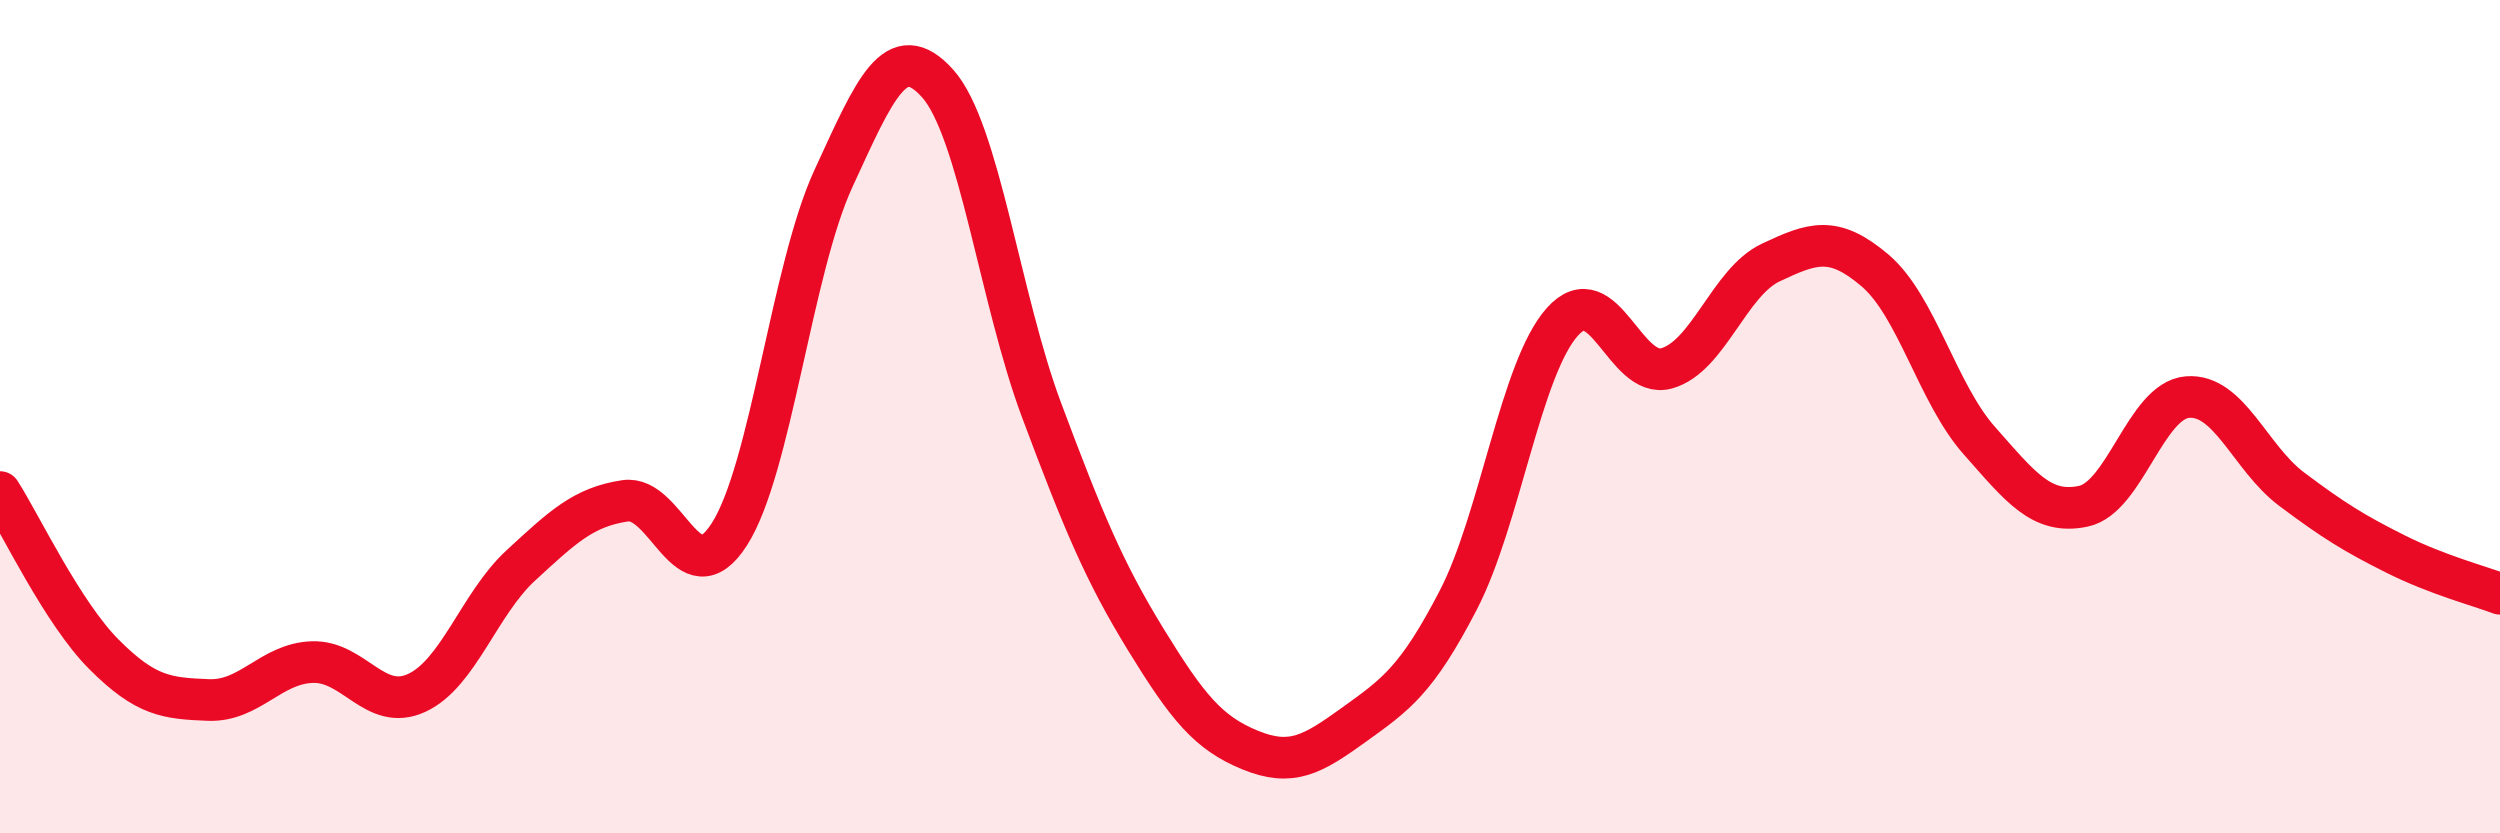
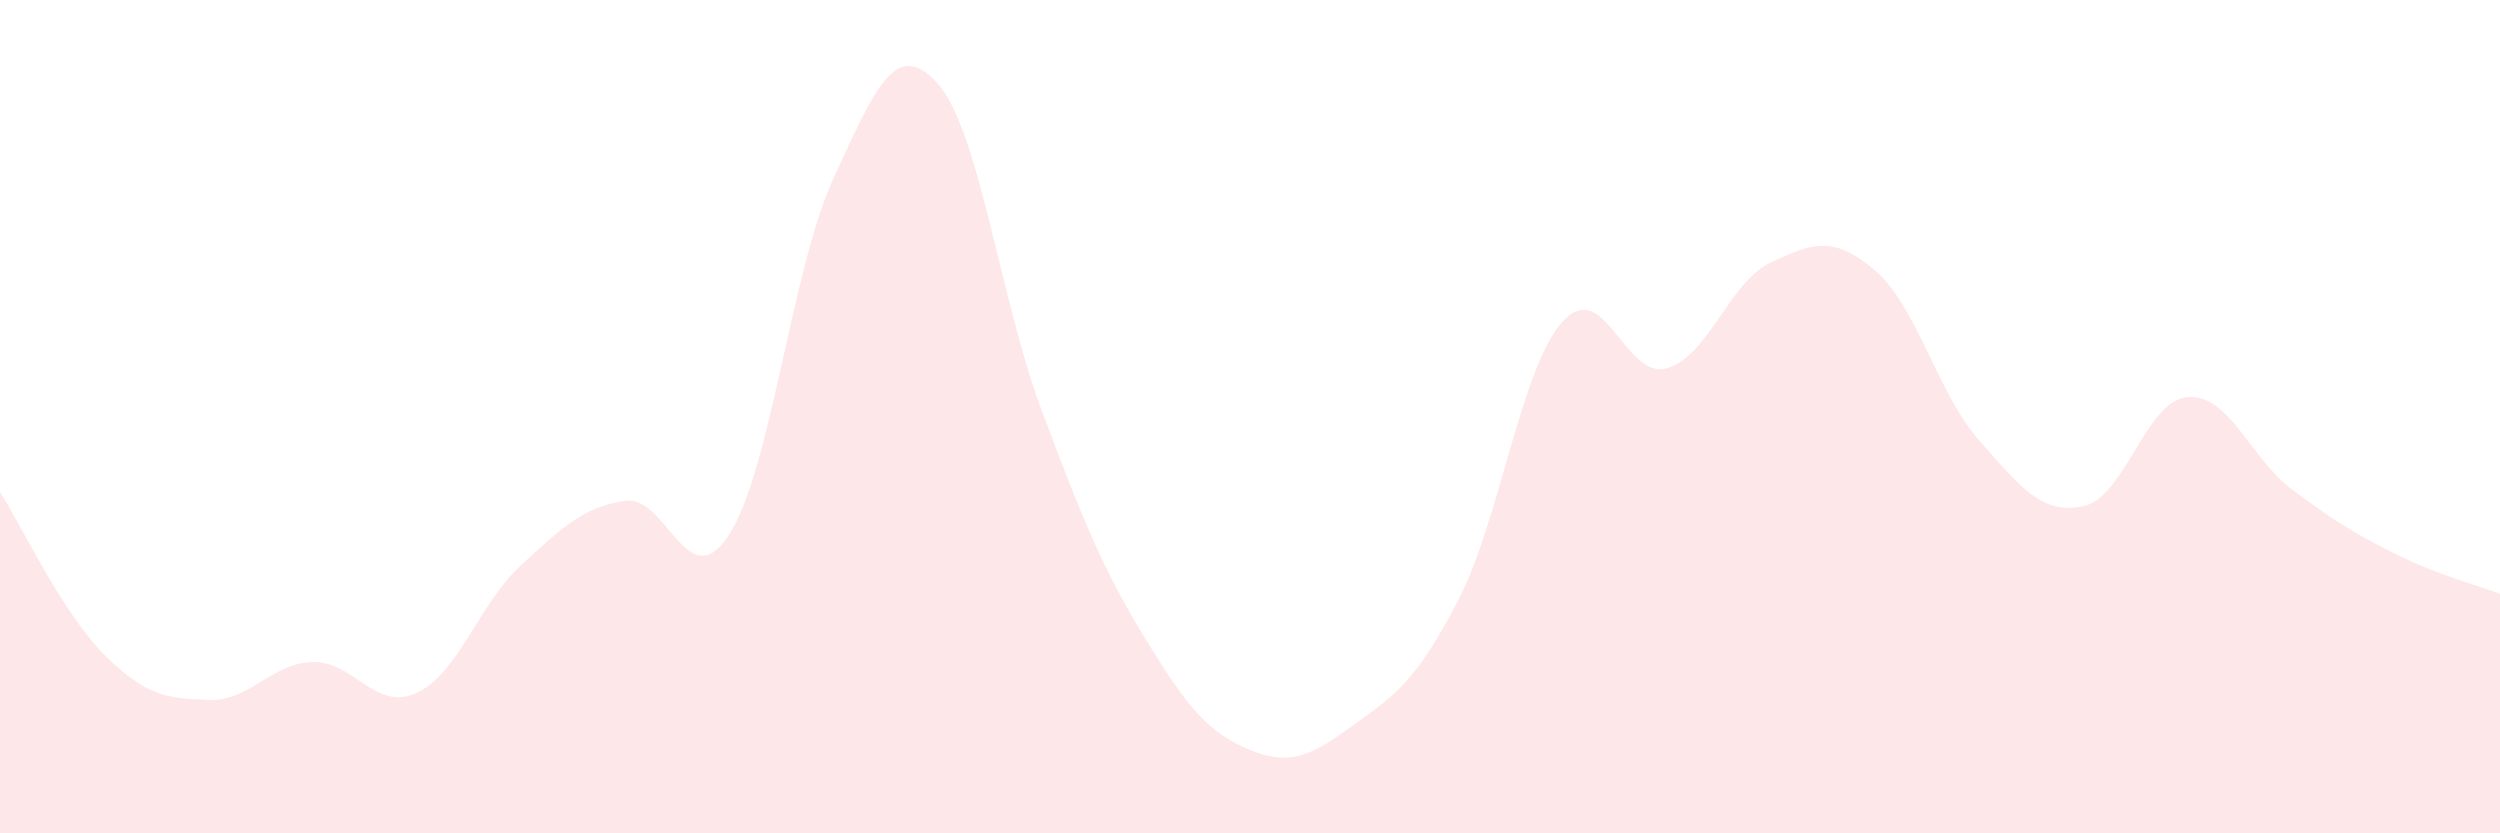
<svg xmlns="http://www.w3.org/2000/svg" width="60" height="20" viewBox="0 0 60 20">
  <path d="M 0,11.81 C 0.5,12.59 1.5,14.71 2.5,15.71 C 3.5,16.71 4,16.76 5,16.8 C 6,16.84 6.5,15.92 7.5,15.89 C 8.5,15.86 9,17.09 10,16.63 C 11,16.17 11.5,14.49 12.5,13.57 C 13.5,12.65 14,12.17 15,12.02 C 16,11.87 16.5,14.38 17.5,12.83 C 18.5,11.28 19,6.46 20,4.29 C 21,2.12 21.5,0.89 22.5,2 C 23.5,3.11 24,7.18 25,9.85 C 26,12.52 26.5,13.72 27.5,15.35 C 28.5,16.98 29,17.59 30,18 C 31,18.41 31.5,18.11 32.5,17.39 C 33.5,16.67 34,16.33 35,14.4 C 36,12.47 36.5,8.83 37.5,7.72 C 38.5,6.61 39,9.12 40,8.84 C 41,8.56 41.5,6.77 42.5,6.3 C 43.5,5.83 44,5.64 45,6.49 C 46,7.34 46.5,9.44 47.5,10.57 C 48.5,11.7 49,12.36 50,12.15 C 51,11.94 51.5,9.61 52.5,9.53 C 53.5,9.45 54,10.99 55,11.74 C 56,12.49 56.5,12.8 57.5,13.3 C 58.5,13.8 59.5,14.06 60,14.25L60 20L0 20Z" fill="#EB0A25" opacity="0.1" stroke-linecap="round" stroke-linejoin="round" />
-   <path d="M 0,11.81 C 0.5,12.59 1.5,14.71 2.5,15.71 C 3.5,16.71 4,16.76 5,16.8 C 6,16.84 6.5,15.92 7.5,15.89 C 8.5,15.86 9,17.09 10,16.63 C 11,16.17 11.5,14.49 12.5,13.57 C 13.5,12.65 14,12.17 15,12.02 C 16,11.87 16.5,14.38 17.5,12.83 C 18.5,11.28 19,6.46 20,4.29 C 21,2.12 21.5,0.89 22.5,2 C 23.5,3.11 24,7.18 25,9.85 C 26,12.52 26.5,13.72 27.5,15.35 C 28.5,16.98 29,17.59 30,18 C 31,18.41 31.5,18.11 32.5,17.39 C 33.5,16.67 34,16.33 35,14.4 C 36,12.47 36.5,8.83 37.5,7.72 C 38.5,6.61 39,9.12 40,8.84 C 41,8.56 41.5,6.77 42.5,6.3 C 43.5,5.83 44,5.64 45,6.49 C 46,7.34 46.5,9.44 47.5,10.57 C 48.5,11.7 49,12.36 50,12.15 C 51,11.94 51.5,9.61 52.5,9.53 C 53.5,9.45 54,10.99 55,11.74 C 56,12.49 56.5,12.8 57.5,13.3 C 58.5,13.8 59.5,14.06 60,14.25" stroke="#EB0A25" stroke-width="1" fill="none" stroke-linecap="round" stroke-linejoin="round" />
</svg>